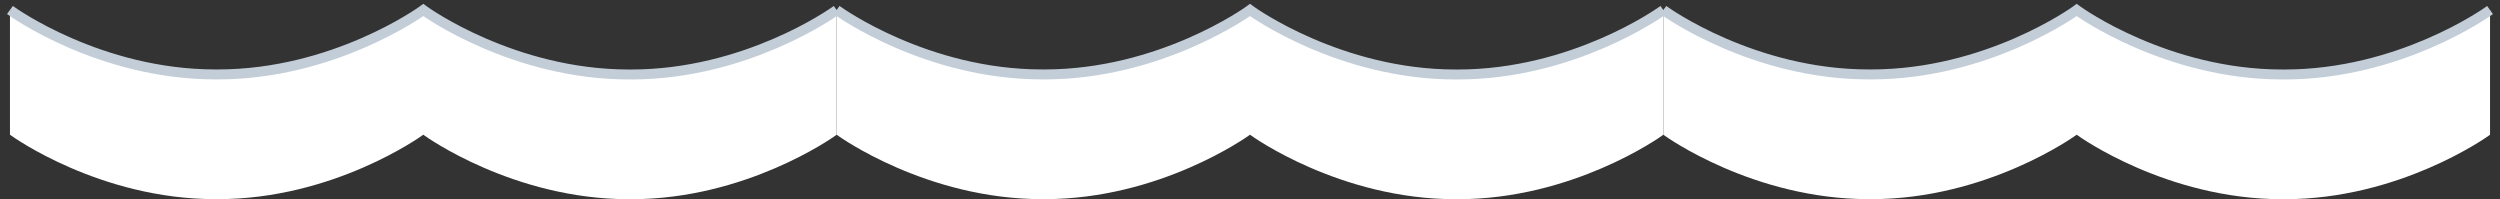
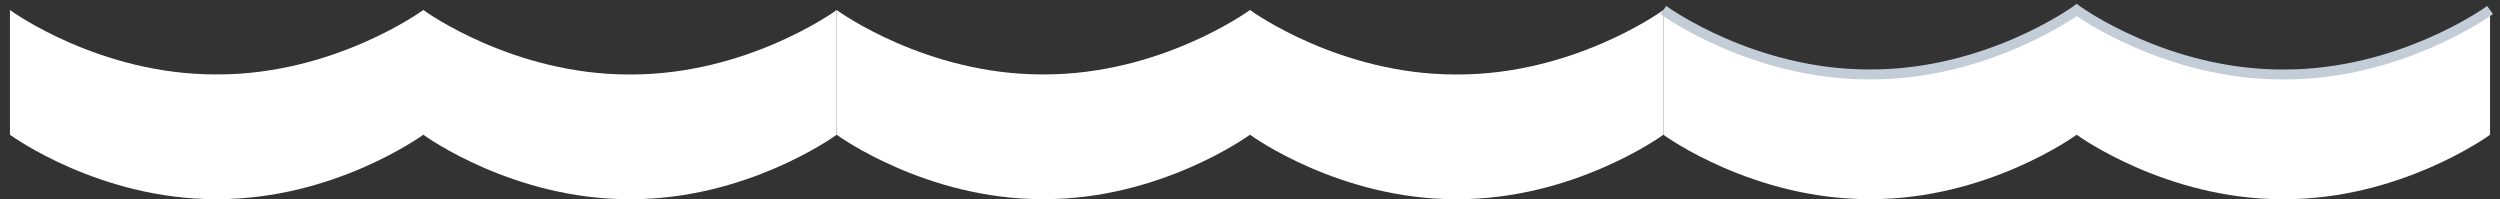
<svg xmlns="http://www.w3.org/2000/svg" width="251" height="20" viewBox="0 0 251 20" fill="none">
  <rect x="0" y="0" width="251" height="20" fill="#333333" stroke="none" />
  <path d="M83.883 1.09L84 1.006V13.525L83.883 13.613L83.876 13.617C83.586 13.822 74.868 20 63.373 20H63.133C51.501 20 42.707 13.675 42.617 13.607L42.5 13.522L42.383 13.607C42.293 13.669 33.505 19.994 21.873 19.994H21.633C9.995 20 1.207 13.675 1.117 13.607L1 13.522V1L1.117 1.085C1.207 1.153 9.995 7.478 21.633 7.472H21.873C33.505 7.472 42.293 1.147 42.383 1.085L42.5 1L42.617 1.085C42.707 1.153 51.501 7.478 63.133 7.478H63.373C74.868 7.478 83.586 1.301 83.876 1.095V1.095L83.883 1.09Z" fill="white" />
  <path d="M166.883 1.09L167 1.006V13.525L166.883 13.613L166.876 13.617C166.586 13.822 157.868 20 146.373 20H146.133C134.501 20 125.707 13.675 125.617 13.607L125.5 13.522L125.383 13.607C125.293 13.669 116.505 19.994 104.873 19.994H104.633C92.995 20 84.207 13.675 84.117 13.607L84 13.522V1L84.117 1.085C84.207 1.153 92.995 7.478 104.633 7.472H104.873C116.505 7.472 125.293 1.147 125.383 1.085L125.5 1L125.617 1.085C125.707 1.153 134.501 7.478 146.133 7.478H146.373C157.868 7.478 166.586 1.301 166.876 1.095V1.095L166.883 1.09Z" fill="white" />
  <path d="M249.883 1.09L250 1.006V13.525L249.883 13.613L249.876 13.617C249.586 13.822 240.868 20 229.373 20H229.133C217.501 20 208.707 13.675 208.617 13.607L208.5 13.522L208.383 13.607C208.293 13.669 199.505 19.994 187.873 19.994H187.633C175.995 20 167.207 13.675 167.117 13.607L167 13.522V1L167.117 1.085C167.207 1.153 175.995 7.478 187.633 7.472H187.873C199.505 7.472 208.293 1.147 208.383 1.085L208.5 1L208.617 1.085C208.707 1.153 217.501 7.478 229.133 7.478H229.373C240.868 7.478 249.586 1.301 249.876 1.095V1.095L249.883 1.09Z" fill="white" />
-   <path d="M84 1.006L83.883 1.09L83.876 1.095C83.586 1.3 74.868 7.478 63.373 7.478H63.133C51.501 7.478 42.707 1.153 42.617 1.085L42.5 1L42.383 1.085C42.293 1.147 33.505 7.472 21.873 7.472H21.633C9.995 7.478 1.207 1.153 1.117 1.085L1 1" stroke="#C2CDD8" />
-   <path d="M167 1.006L166.883 1.09L166.876 1.095C166.586 1.3 157.868 7.478 146.373 7.478H146.133C134.501 7.478 125.707 1.153 125.617 1.085L125.5 1L125.383 1.085C125.293 1.147 116.505 7.472 104.873 7.472H104.633C92.995 7.478 84.207 1.153 84.117 1.085L84 1" stroke="#C2CDD8" />
  <path d="M250 1.006L249.883 1.09L249.876 1.095C249.586 1.3 240.868 7.478 229.373 7.478H229.133C217.501 7.478 208.707 1.153 208.617 1.085L208.5 1L208.383 1.085C208.293 1.147 199.505 7.472 187.873 7.472H187.633C175.995 7.478 167.207 1.153 167.117 1.085L167 1" stroke="#C2CDD8" />
</svg>